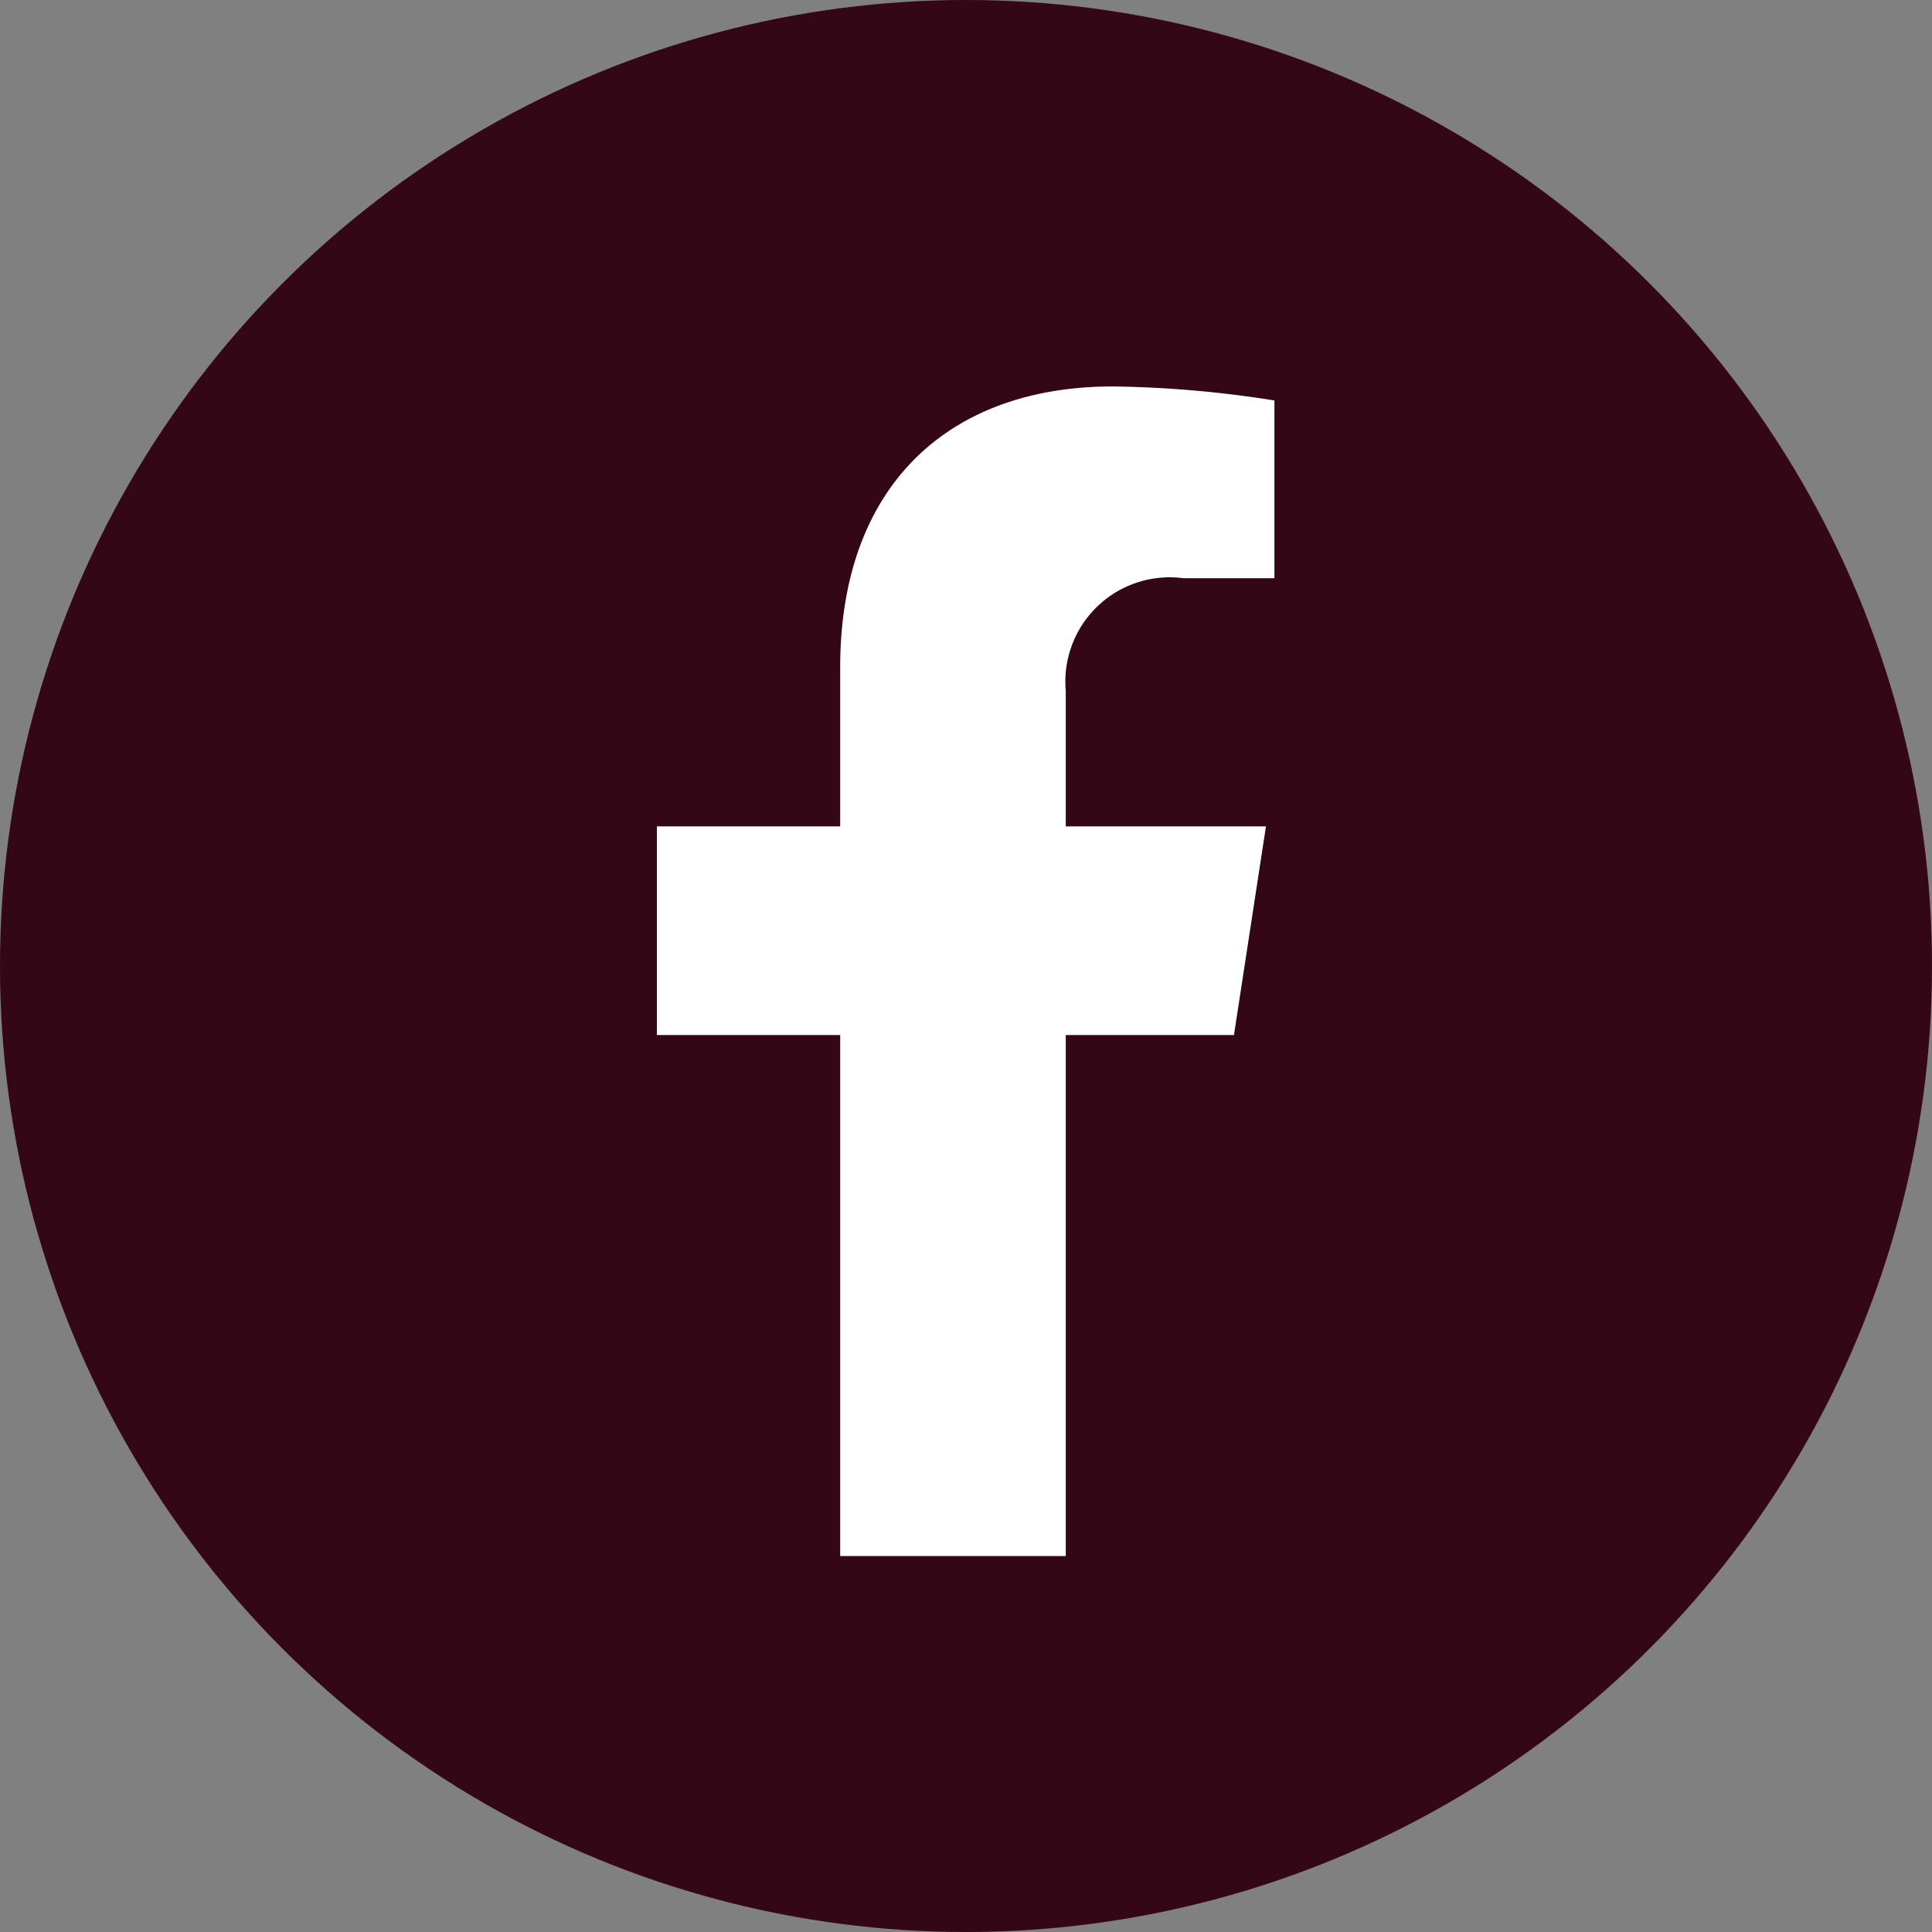
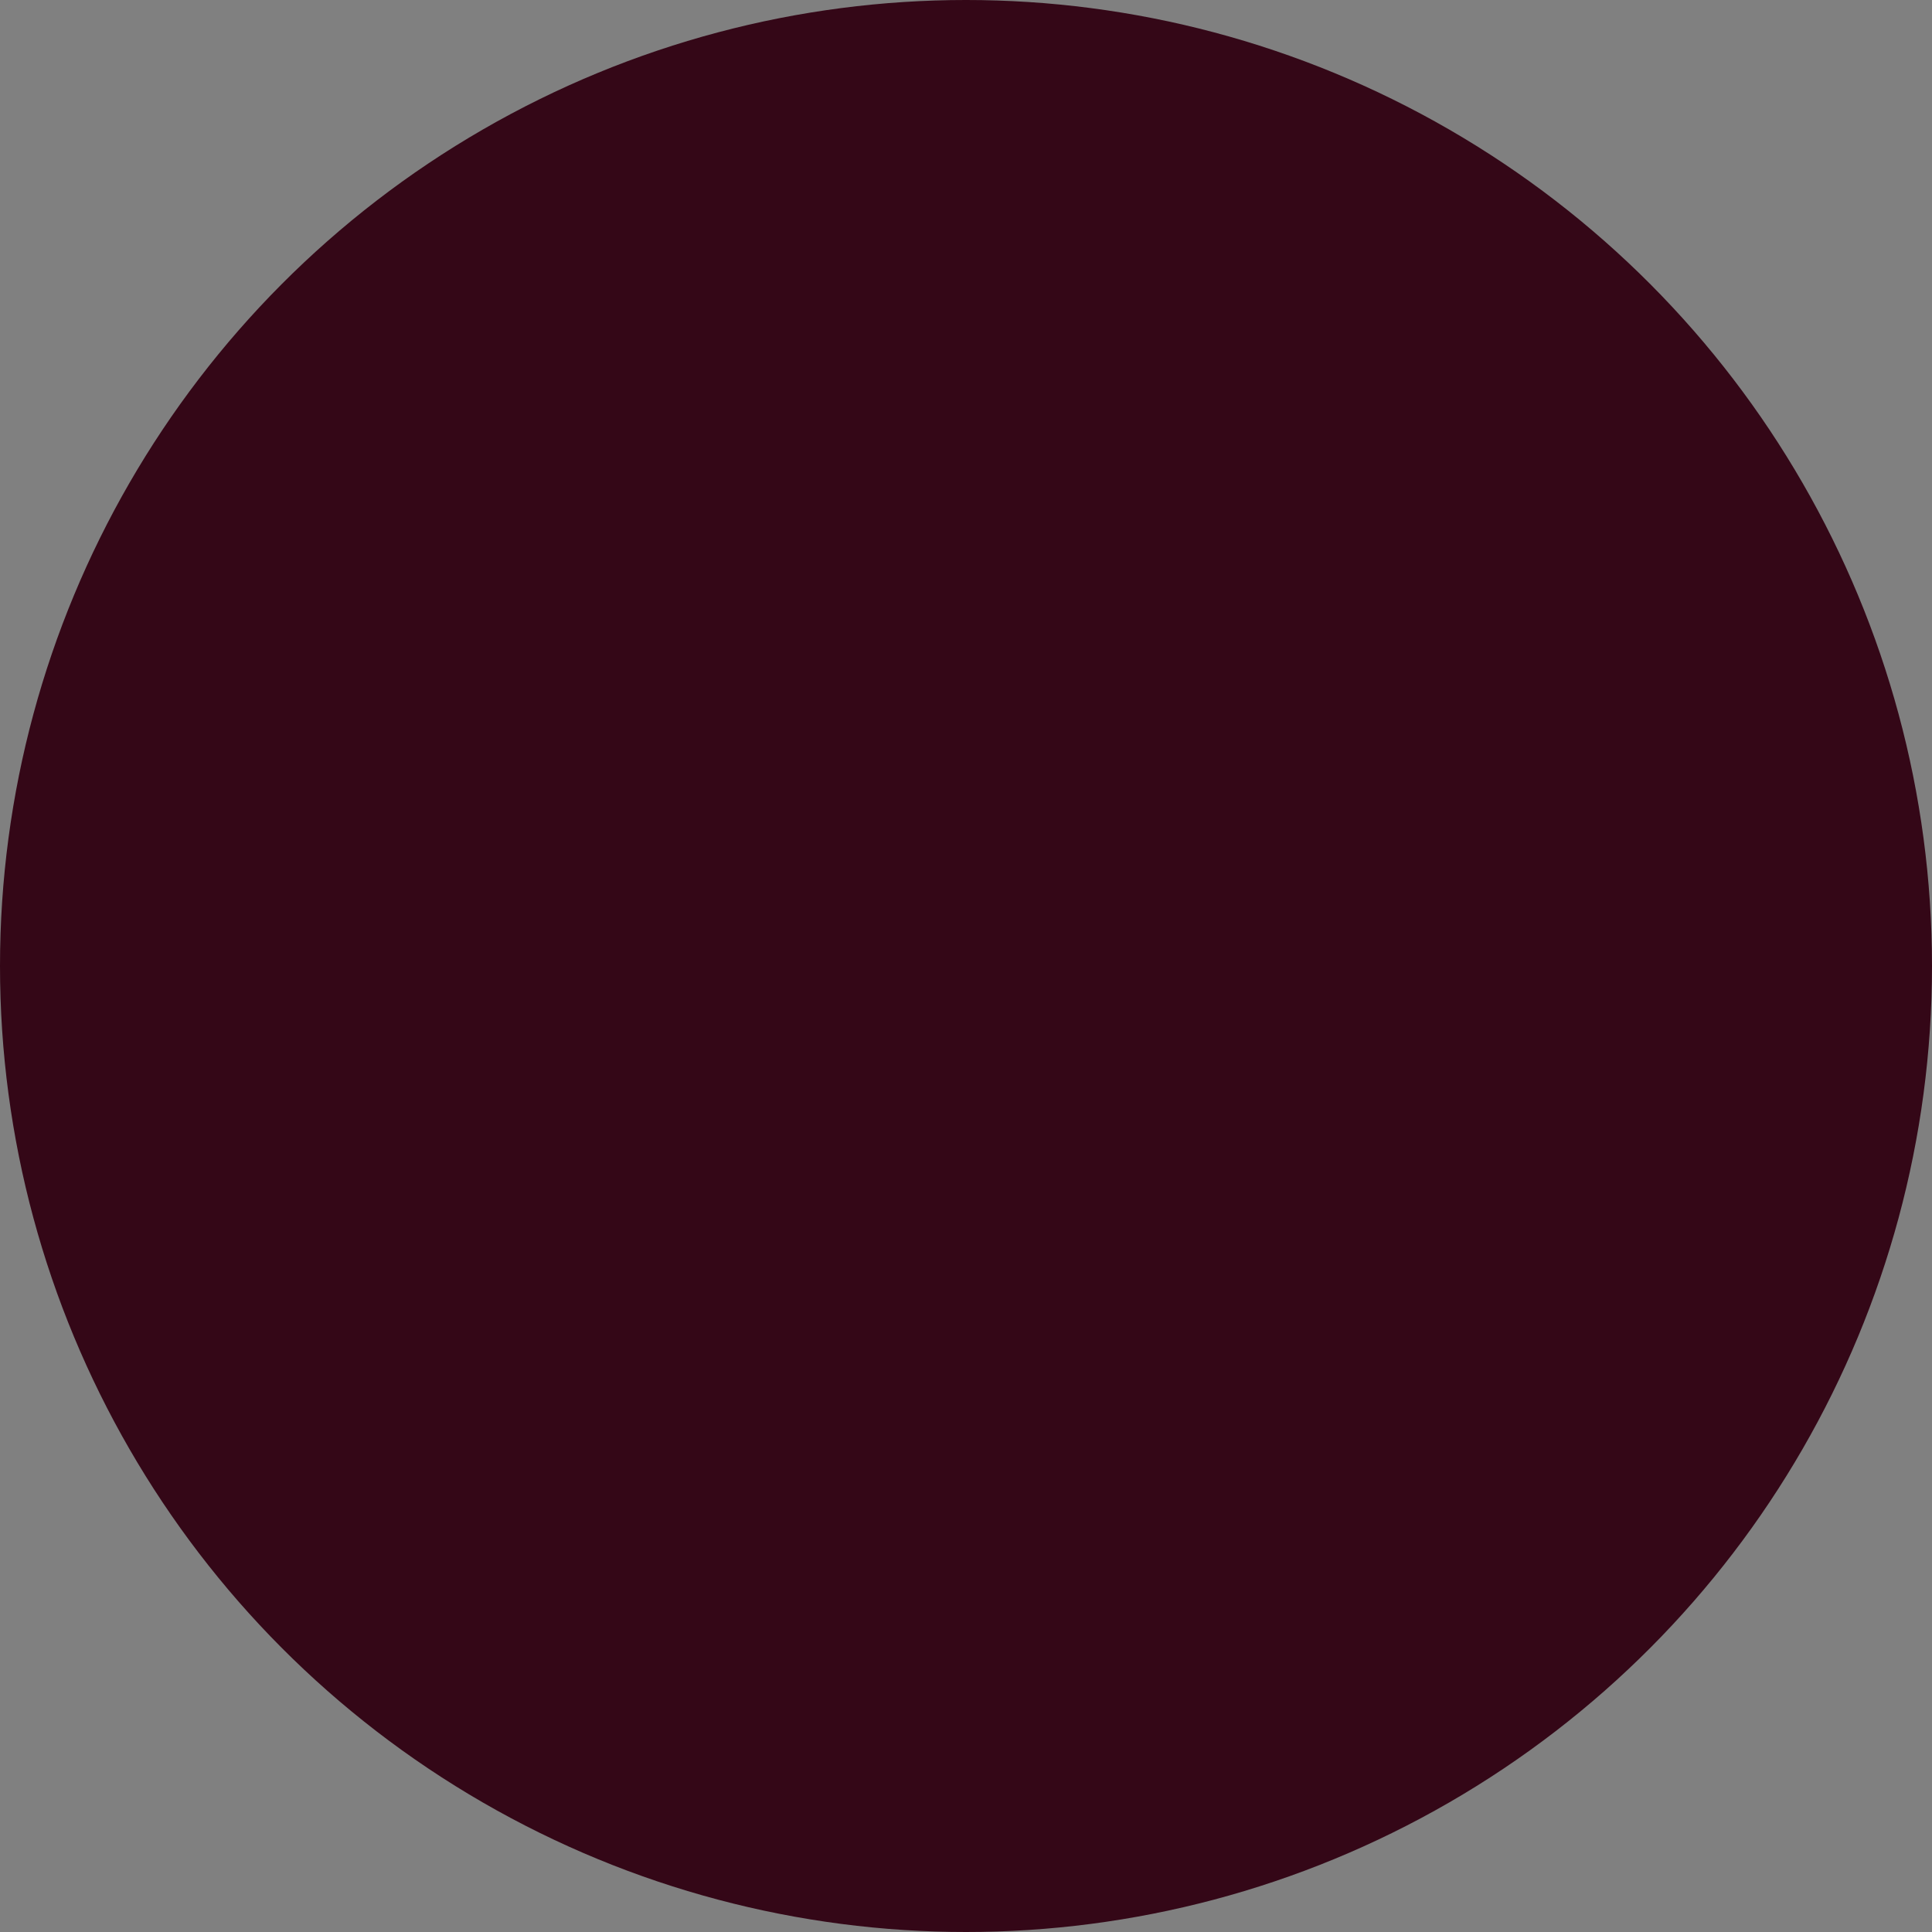
<svg xmlns="http://www.w3.org/2000/svg" width="50" height="50" viewBox="0 0 50 50">
  <rect x="0" y="0" width="50" height="50" fill="#808080" stroke="none" />
  <circle cx="25" cy="25" r="25" fill="#340717" />
-   <path d="M28.974,26.515l.828-5.4H24.621V17.61a2.7,2.7,0,0,1,3.044-2.917h2.356v-4.6A28.749,28.749,0,0,0,25.84,9.73c-4.268,0-7.057,2.587-7.057,7.269v4.116H14.039v5.4h4.744V40h5.838V26.515Z" transform="translate(2.961 0.271)" fill="#fff" />
</svg>